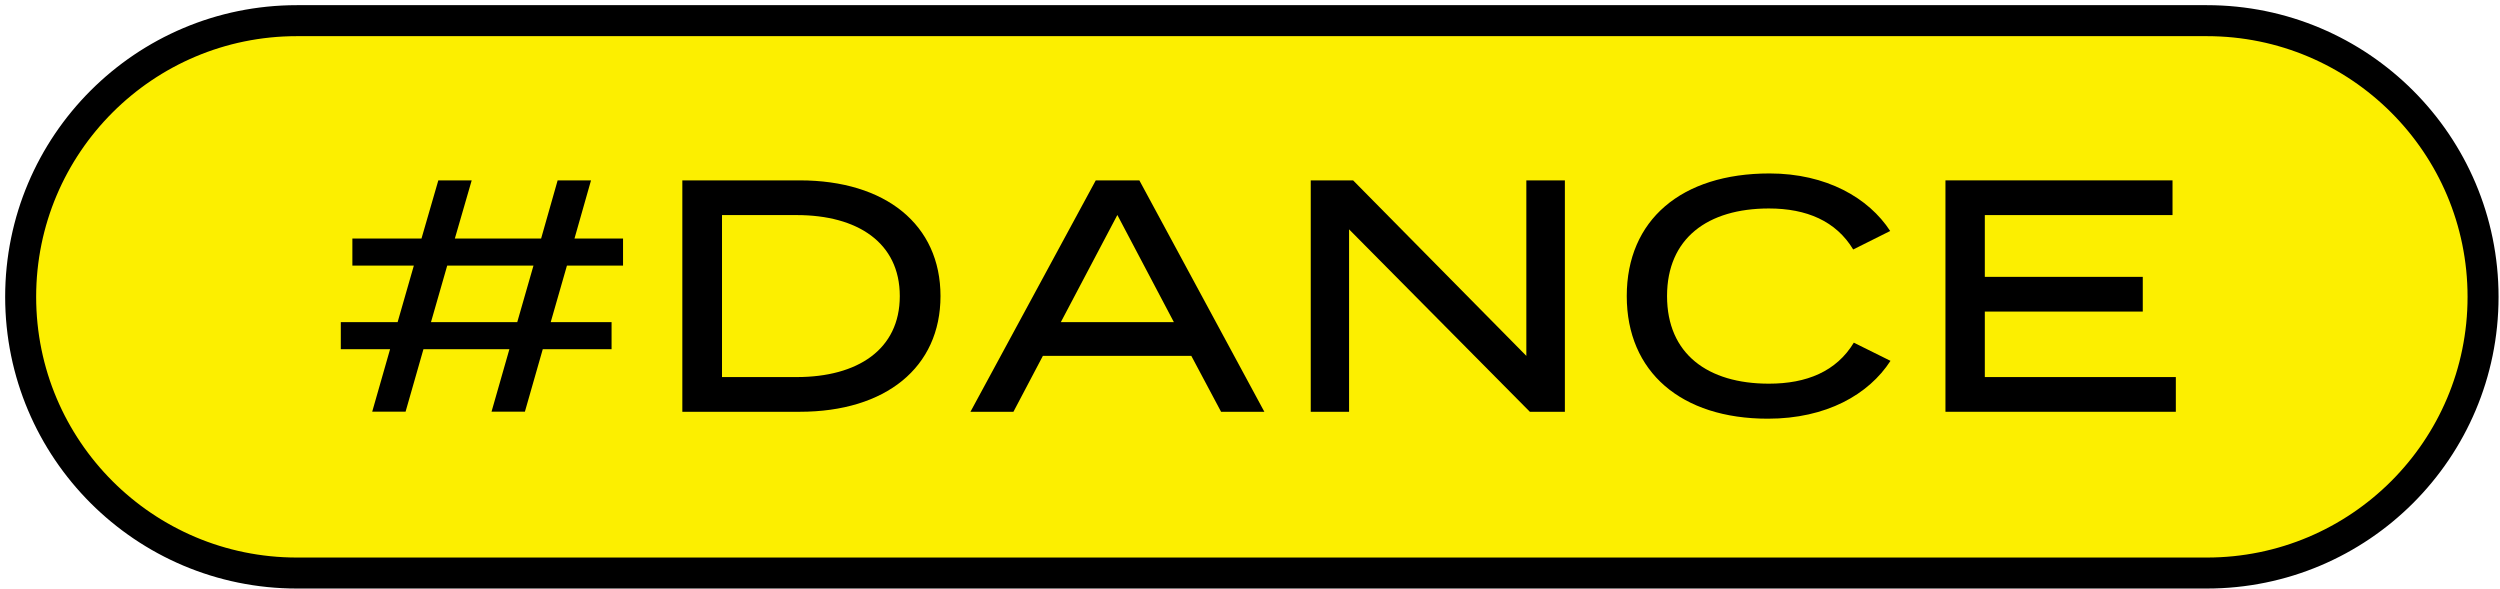
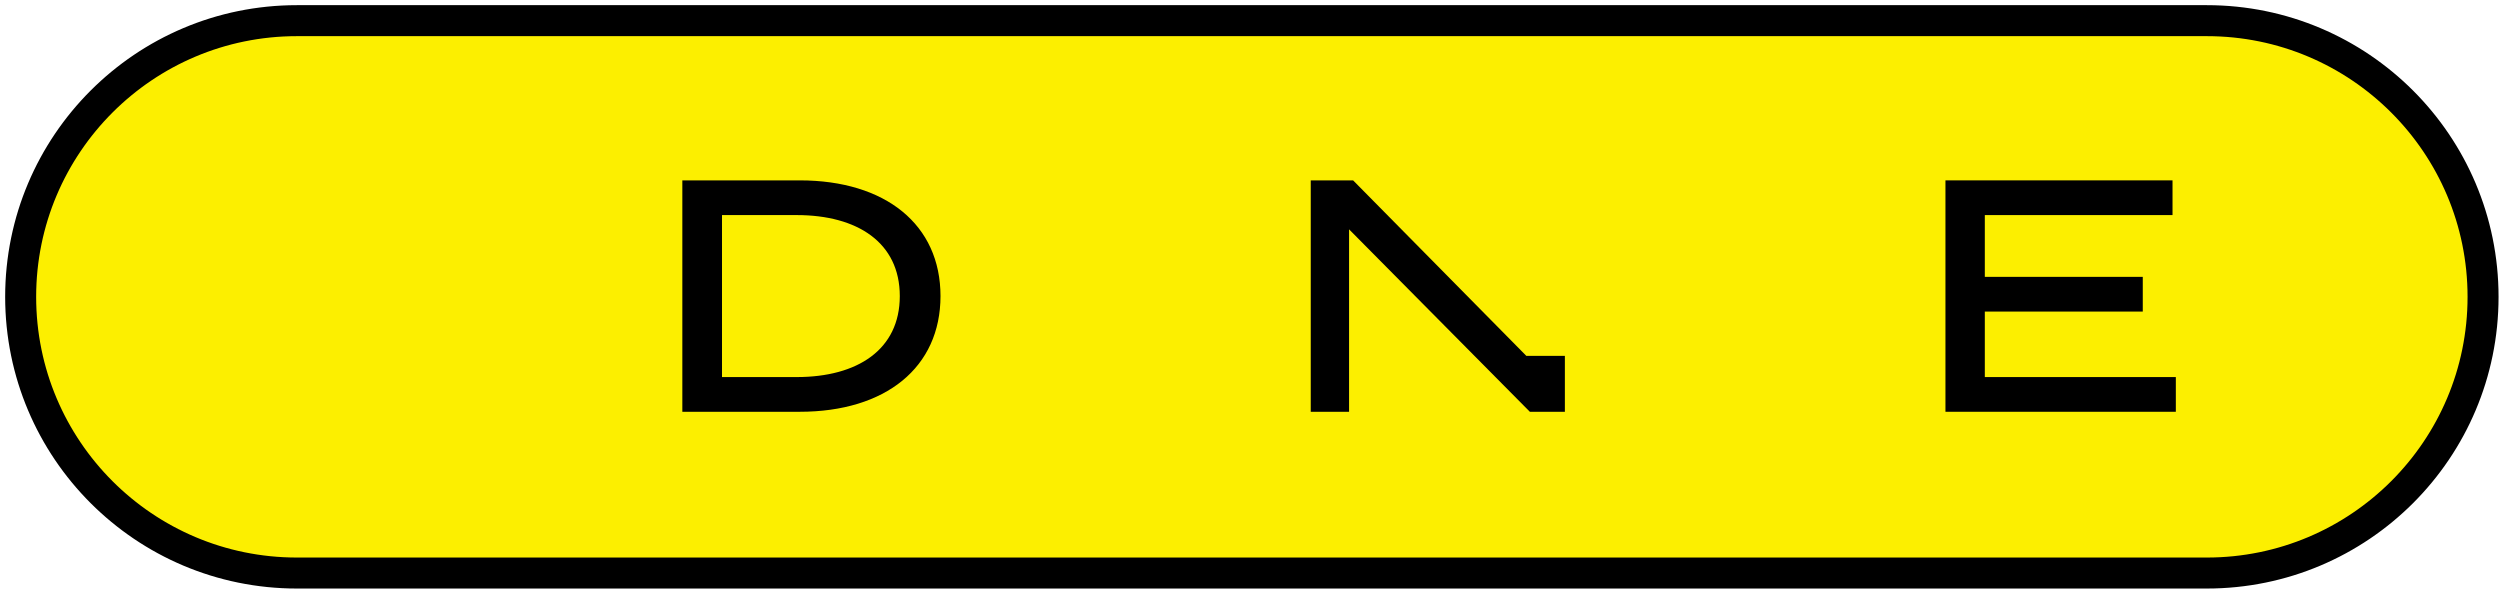
<svg xmlns="http://www.w3.org/2000/svg" width="242" height="57" viewBox="0 0 242 57" fill="none">
  <path d="M213.62 2H28.74C13.972 2 2 13.97 2 28.735C2 43.5 13.972 55.47 28.74 55.47H213.62C228.388 55.47 240.36 43.5 240.36 28.735C240.36 13.97 228.388 2 213.62 2Z" fill="#FCEF00" stroke="black" stroke-width="3" stroke-miterlimit="10" />
-   <path d="M54.88 25.71L53.31 31.18H59.2V33.8H52.54L50.81 39.85H47.58L49.31 33.8H40.99L39.26 39.85H36.03L37.76 33.8H32.99V31.18H38.49L40.06 25.71H34.11V23.09H40.8L42.43 17.46H45.66L44.03 23.09H52.38L53.98 17.46H57.21L55.61 23.09H60.31V25.71H54.87H54.88ZM51.64 25.71H43.29L41.72 31.18H50.07L51.64 25.71Z" fill="black" />
  <path d="M91.04 28.66C91.04 35.57 85.73 39.86 77.41 39.86H66.05V17.46H77.41C85.73 17.46 91.04 21.75 91.04 28.66ZM87.1 28.66C87.1 23.48 83 20.82 77.12 20.82H69.89V36.5H77.12C83.01 36.5 87.1 33.84 87.1 28.66Z" fill="black" />
-   <path d="M115.32 34.45H100.95L98.1 39.86H93.94L106.07 17.46H110.29L122.39 39.86H118.2L115.32 34.45ZM113.63 31.18L108.16 20.81L102.69 31.18H113.63Z" fill="black" />
-   <path d="M151.48 17.46V39.86H148.09L130.59 22.2V39.86H126.88V17.46H130.98L147.75 34.45V17.46H151.49H151.48Z" fill="black" />
-   <path d="M179.45 33.17L183 34.93C180.89 38.19 176.79 40.53 171.13 40.53C162.75 40.53 157.47 36.02 157.47 28.66C157.47 21.3 162.75 16.79 171.29 16.79C176.79 16.79 180.89 19.16 182.97 22.36L179.39 24.15C177.73 21.4 174.88 20.18 171.23 20.18C165.31 20.18 161.37 23.06 161.37 28.66C161.37 34.26 165.31 37.14 171.23 37.14C174.88 37.14 177.76 35.96 179.45 33.17Z" fill="black" />
+   <path d="M151.48 17.46V39.86H148.09L130.59 22.2V39.86H126.88V17.46H130.98L147.75 34.45H151.49H151.48Z" fill="black" />
  <path d="M210.62 36.5V39.86H188.32V17.46H210.3V20.82H192.13V26.8H207.42V30.16H192.13V36.5H210.63H210.62Z" fill="black" />
</svg>